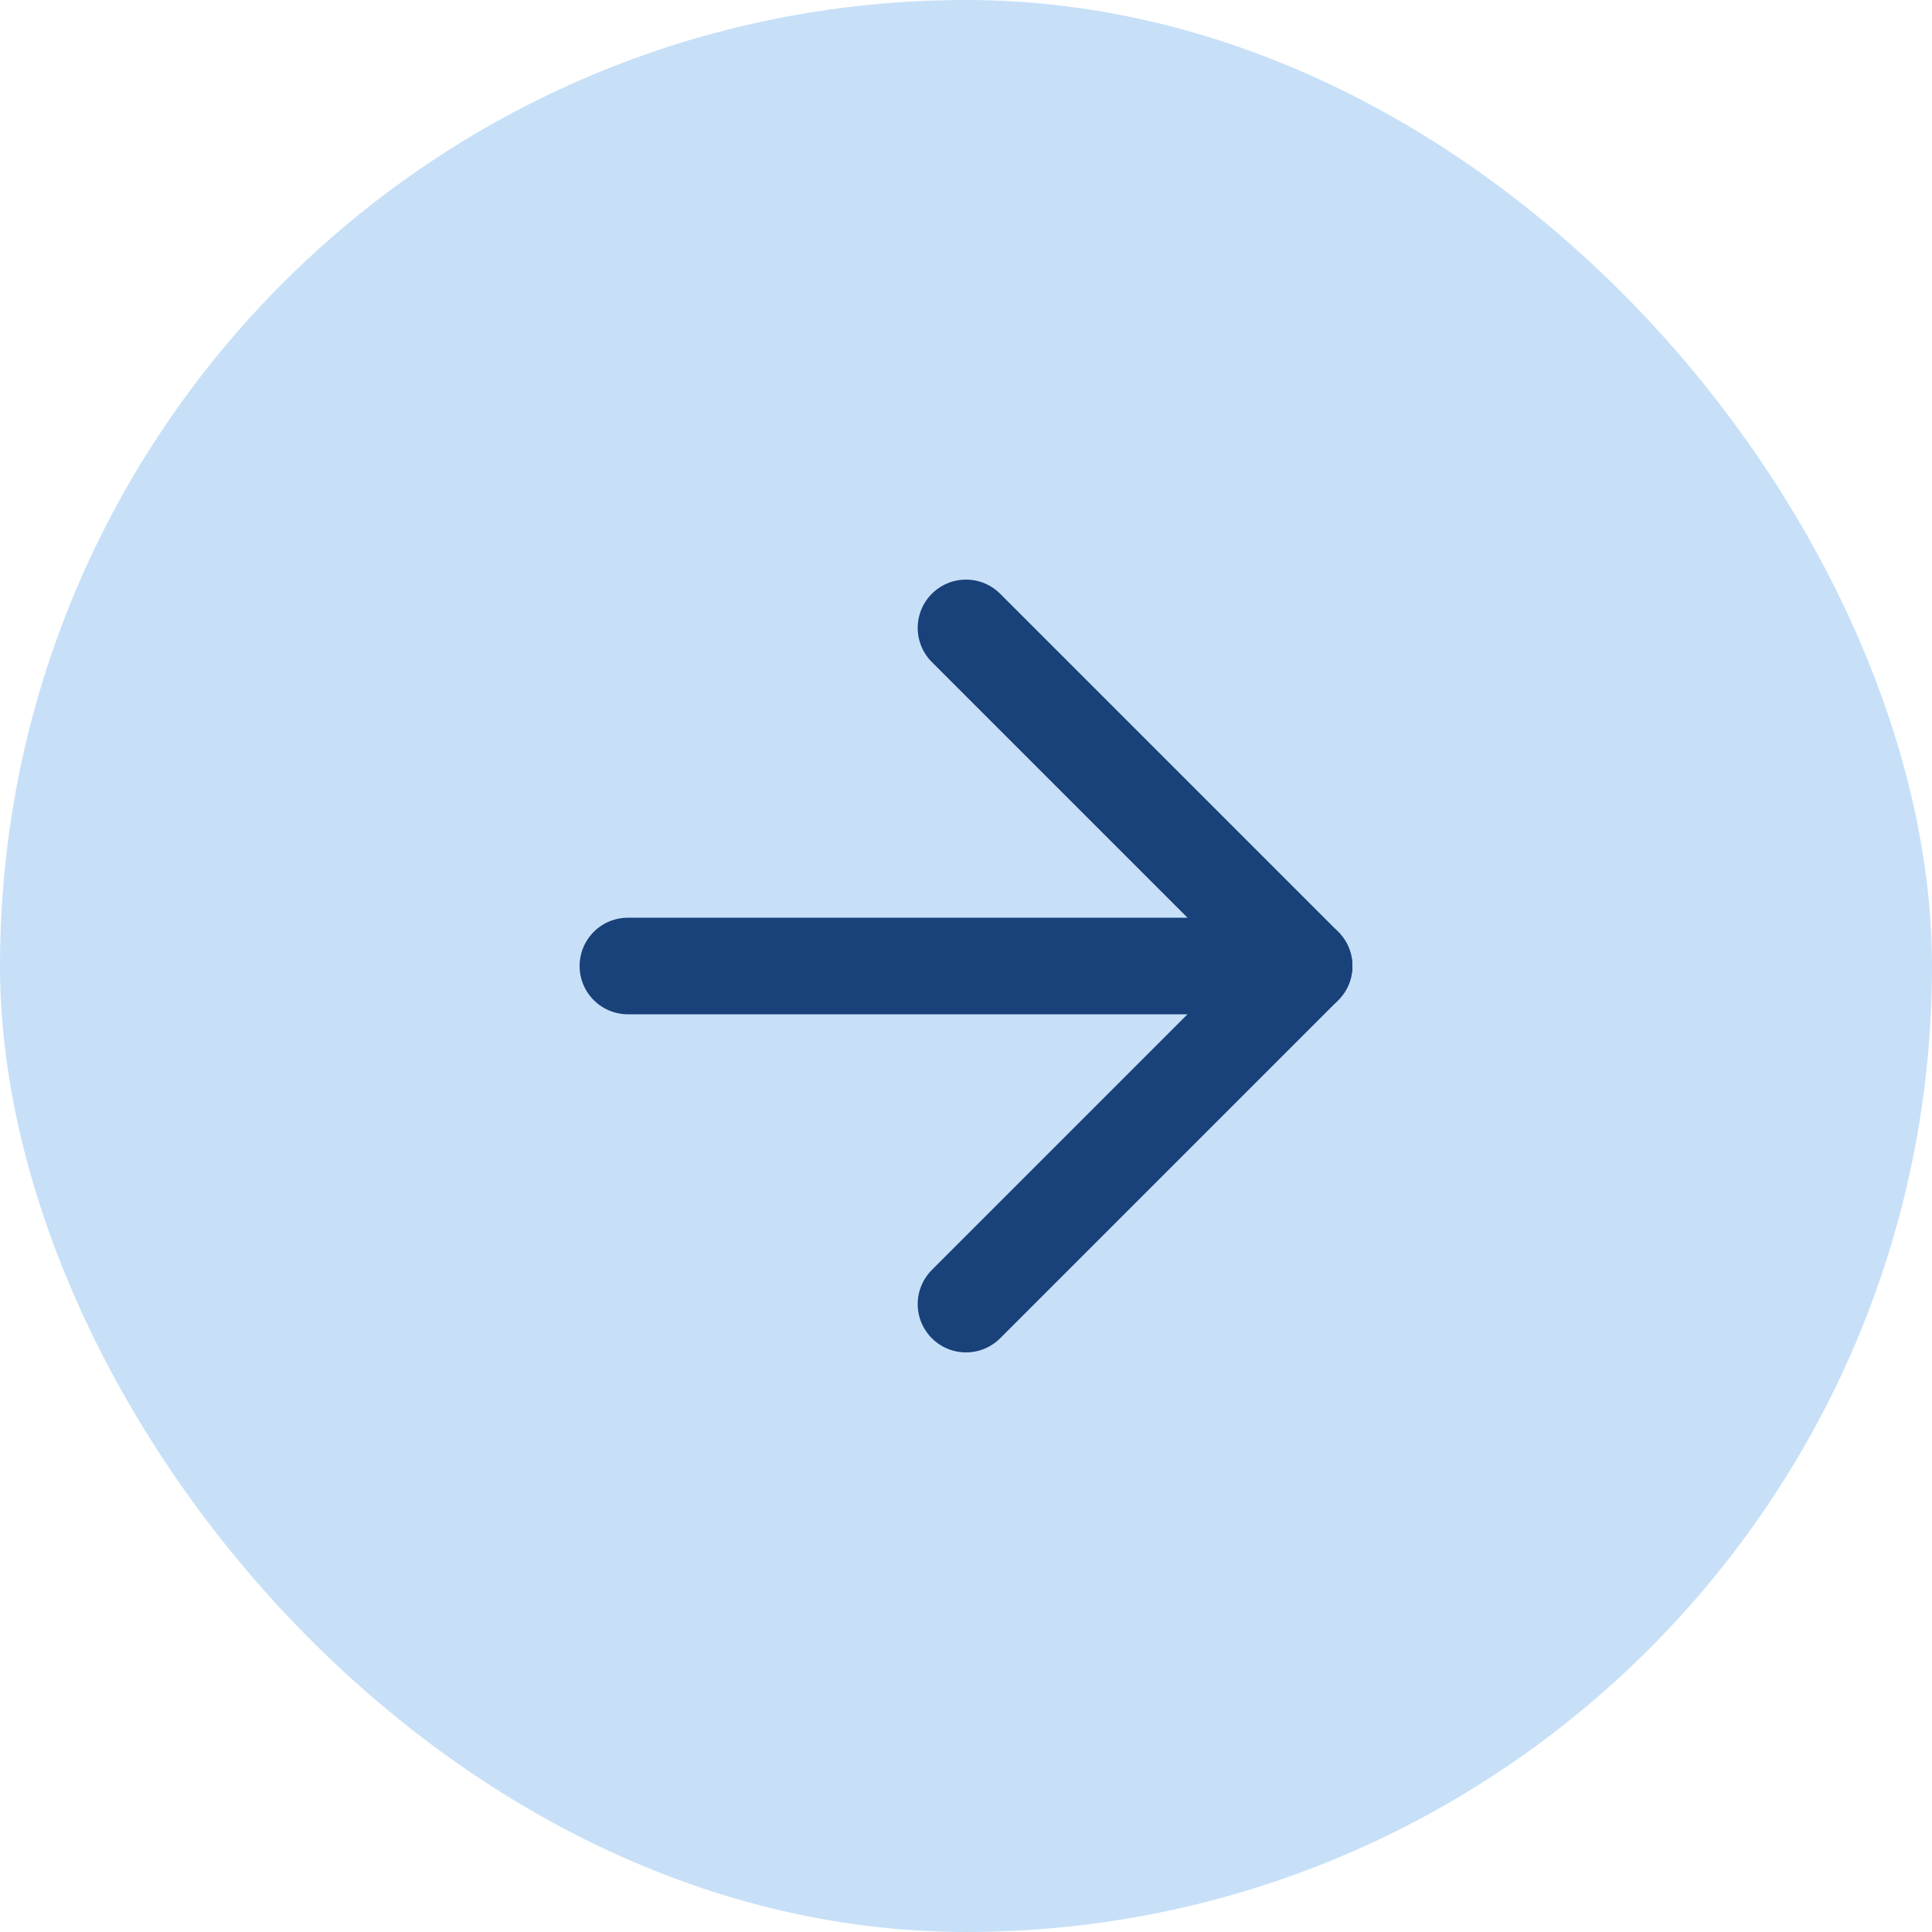
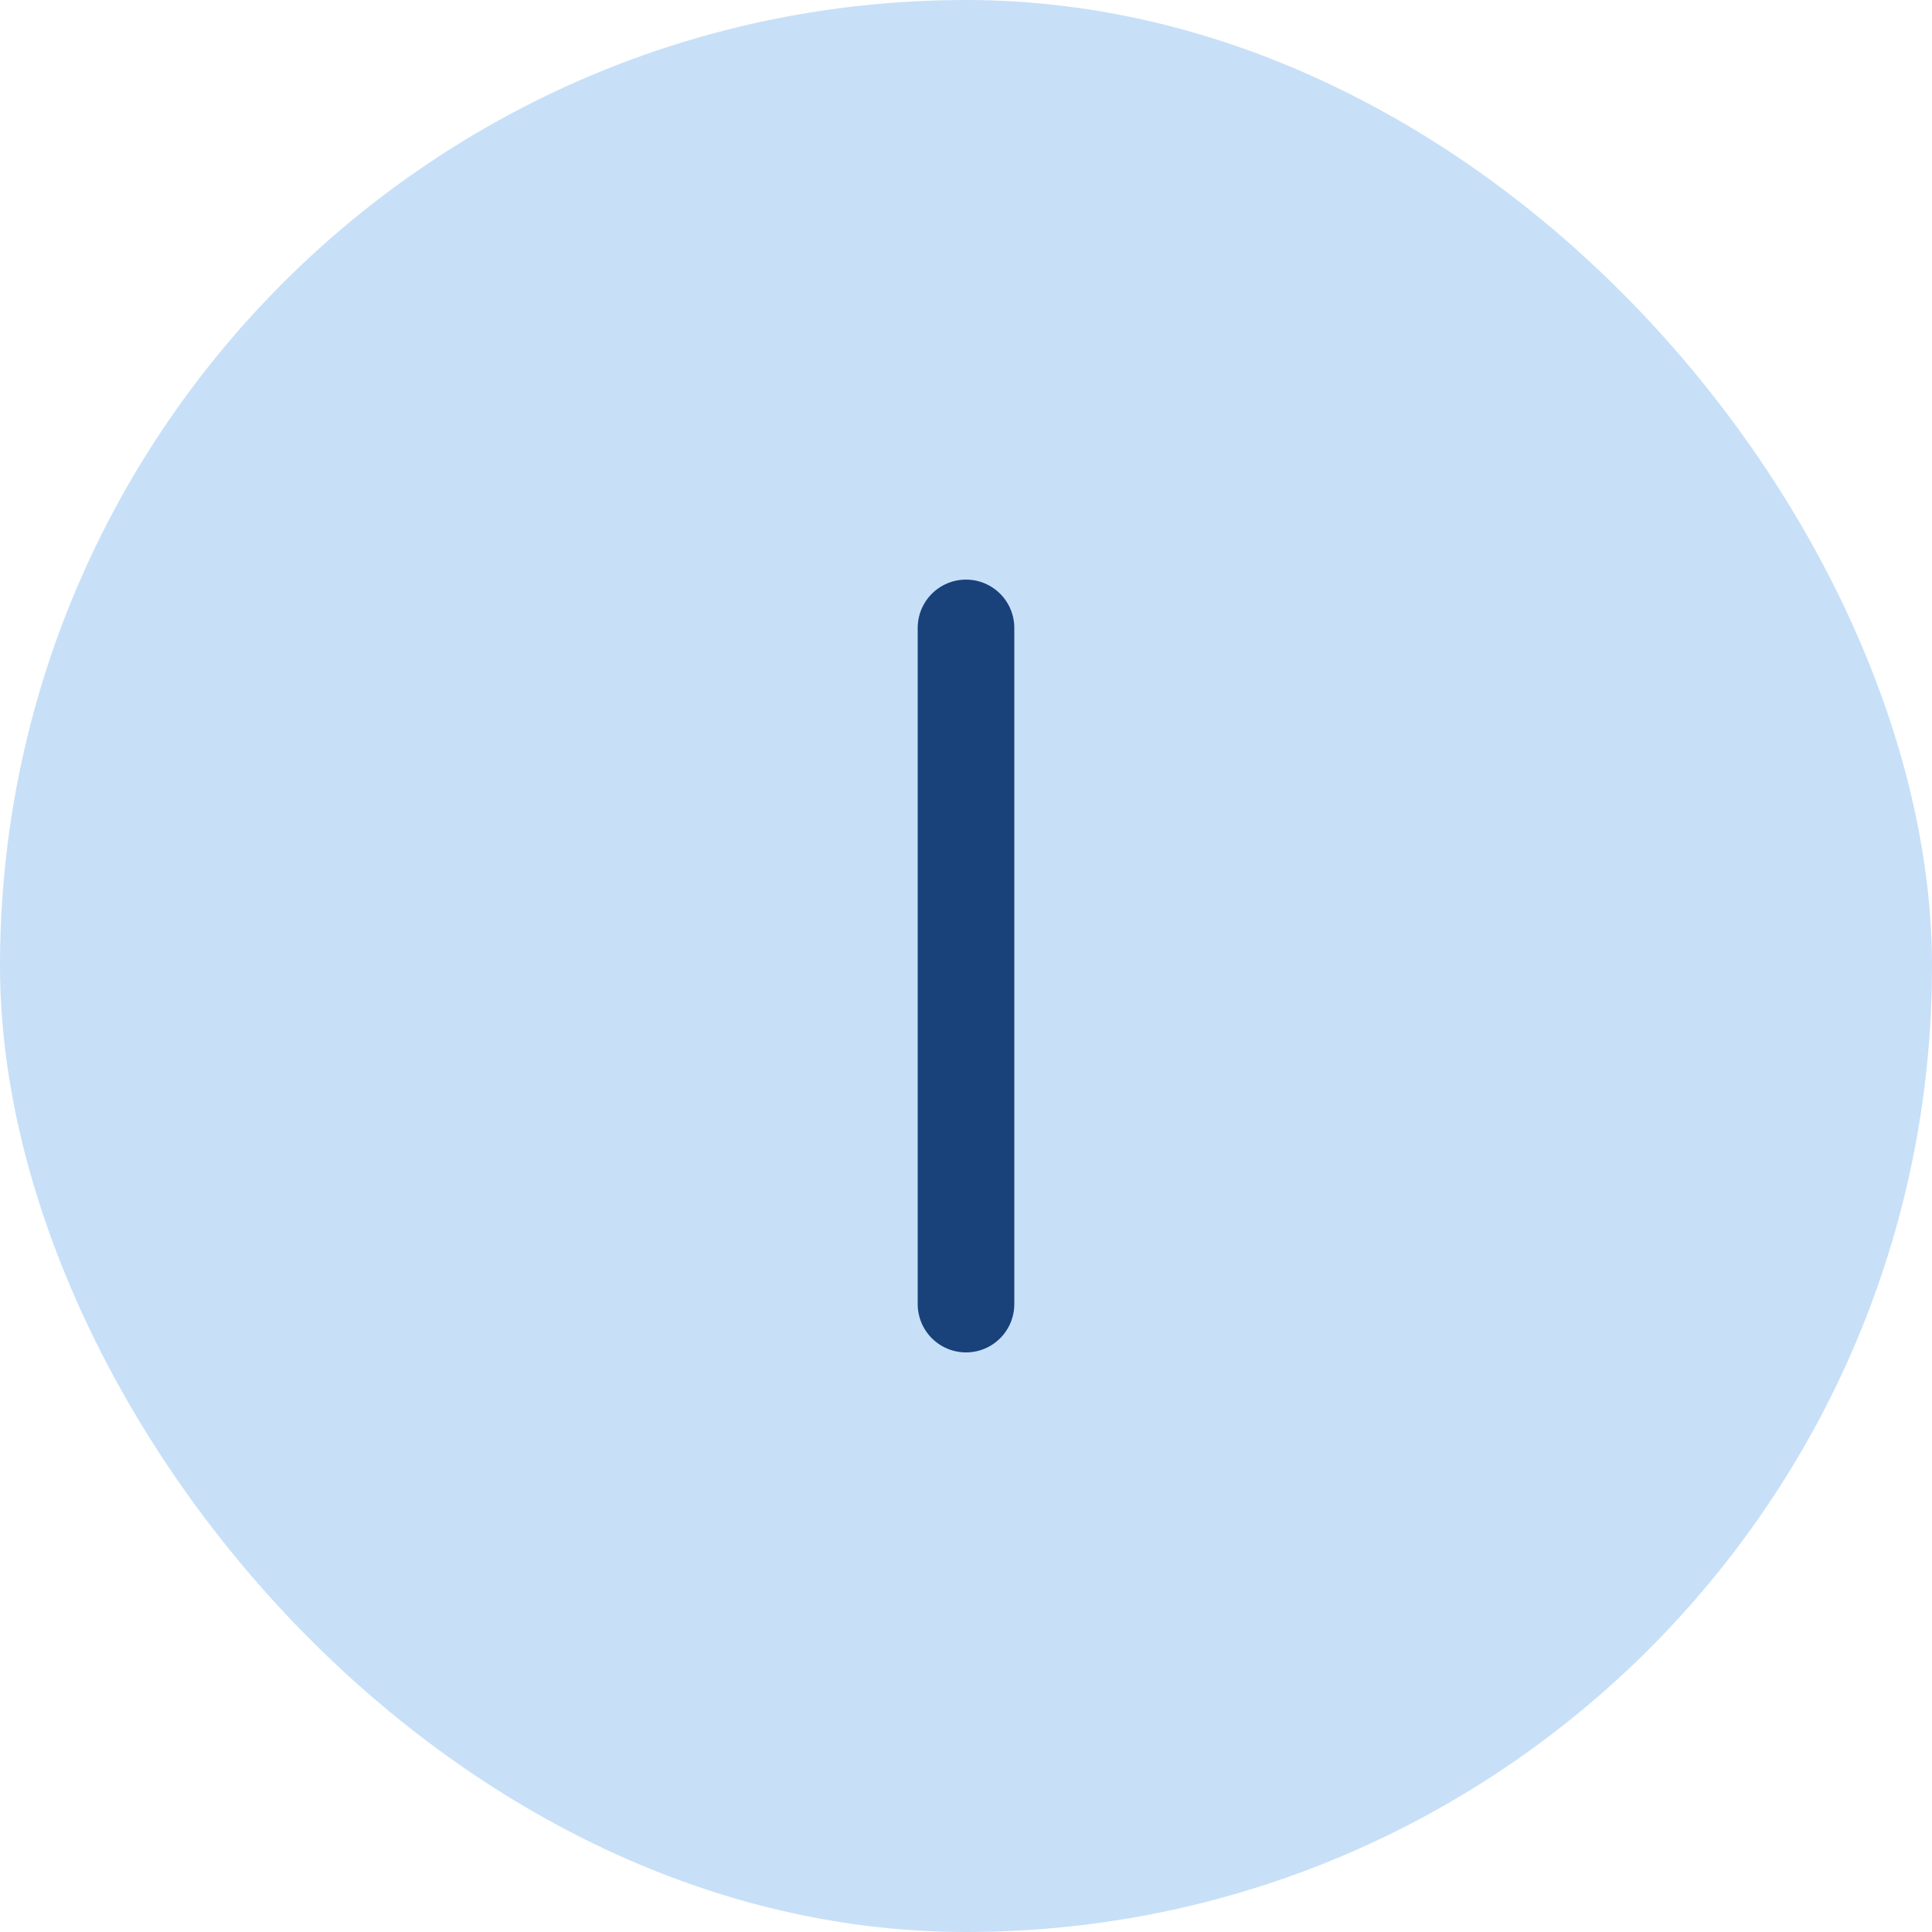
<svg xmlns="http://www.w3.org/2000/svg" width="24" height="24" viewBox="0 0 24 24" fill="none">
  <rect width="24" height="24" rx="12" fill="#C7E0F8" />
-   <path d="M7.8 12H16.2" stroke="#19417A" stroke-width="1.2" stroke-linecap="round" stroke-linejoin="round" />
-   <path d="M12 7.8L16.2 12L12 16.2" stroke="#19417A" stroke-width="1.2" stroke-linecap="round" stroke-linejoin="round" />
+   <path d="M12 7.8L12 16.2" stroke="#19417A" stroke-width="1.2" stroke-linecap="round" stroke-linejoin="round" />
</svg>